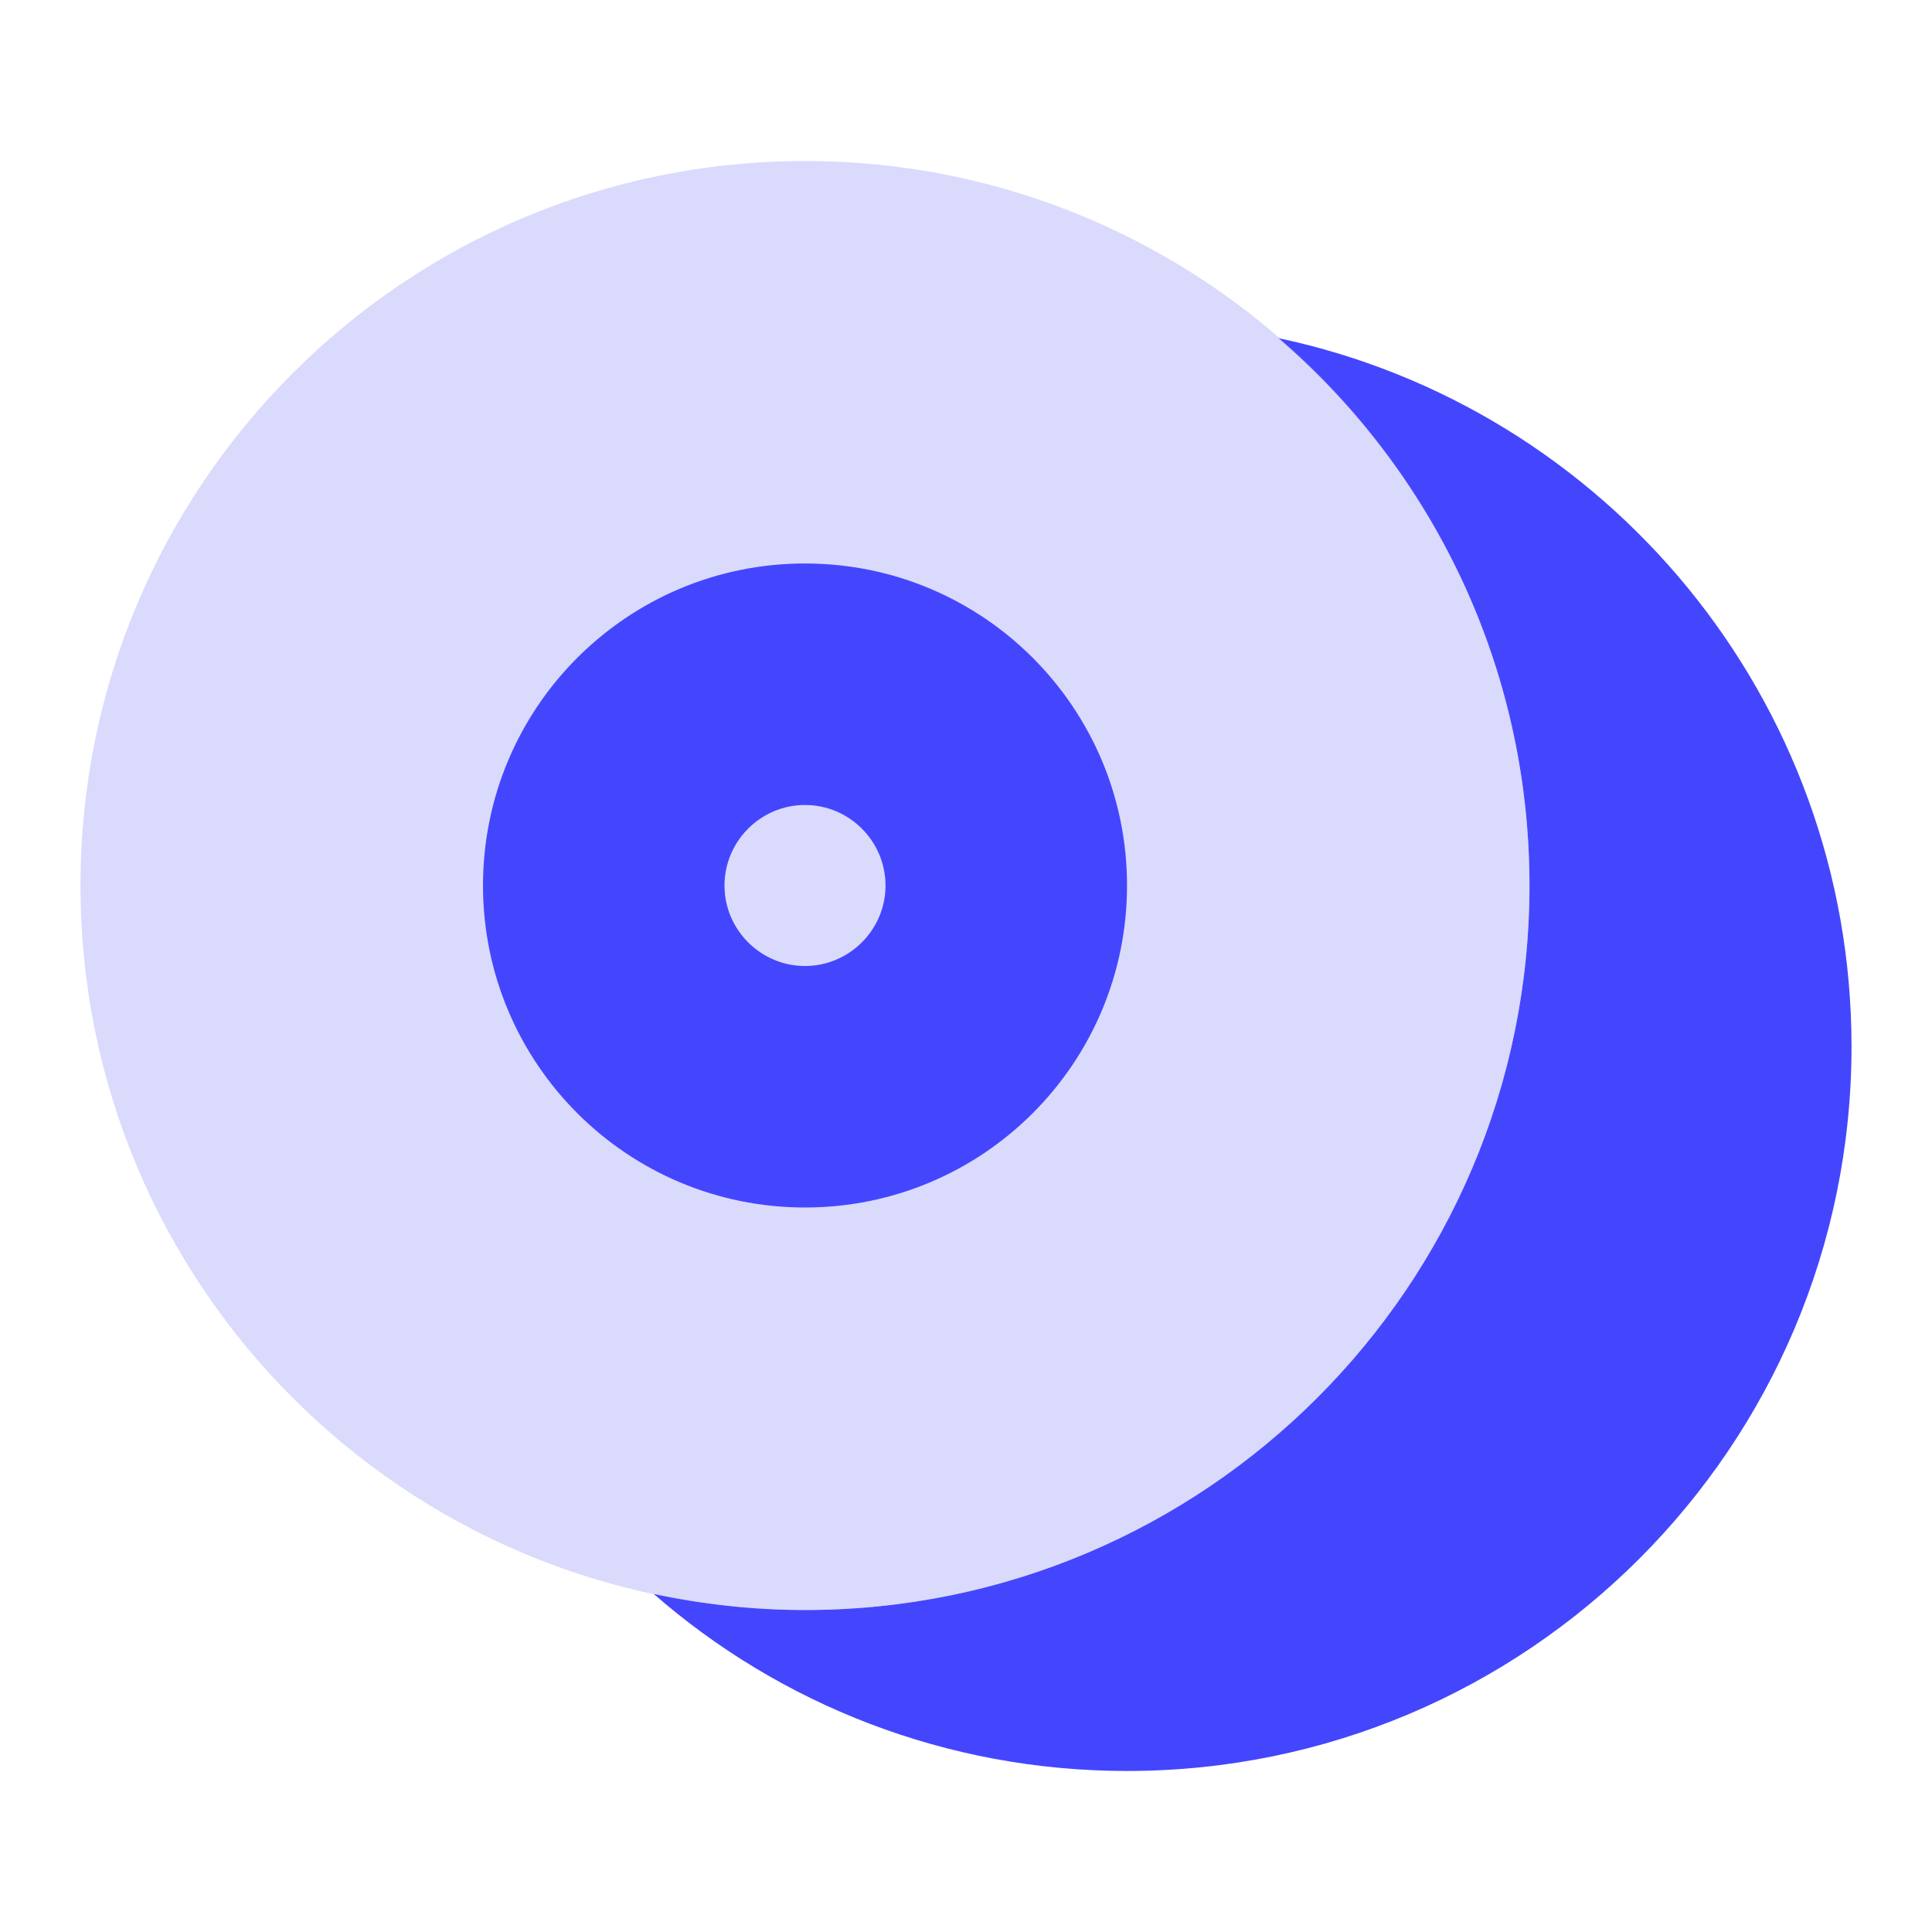
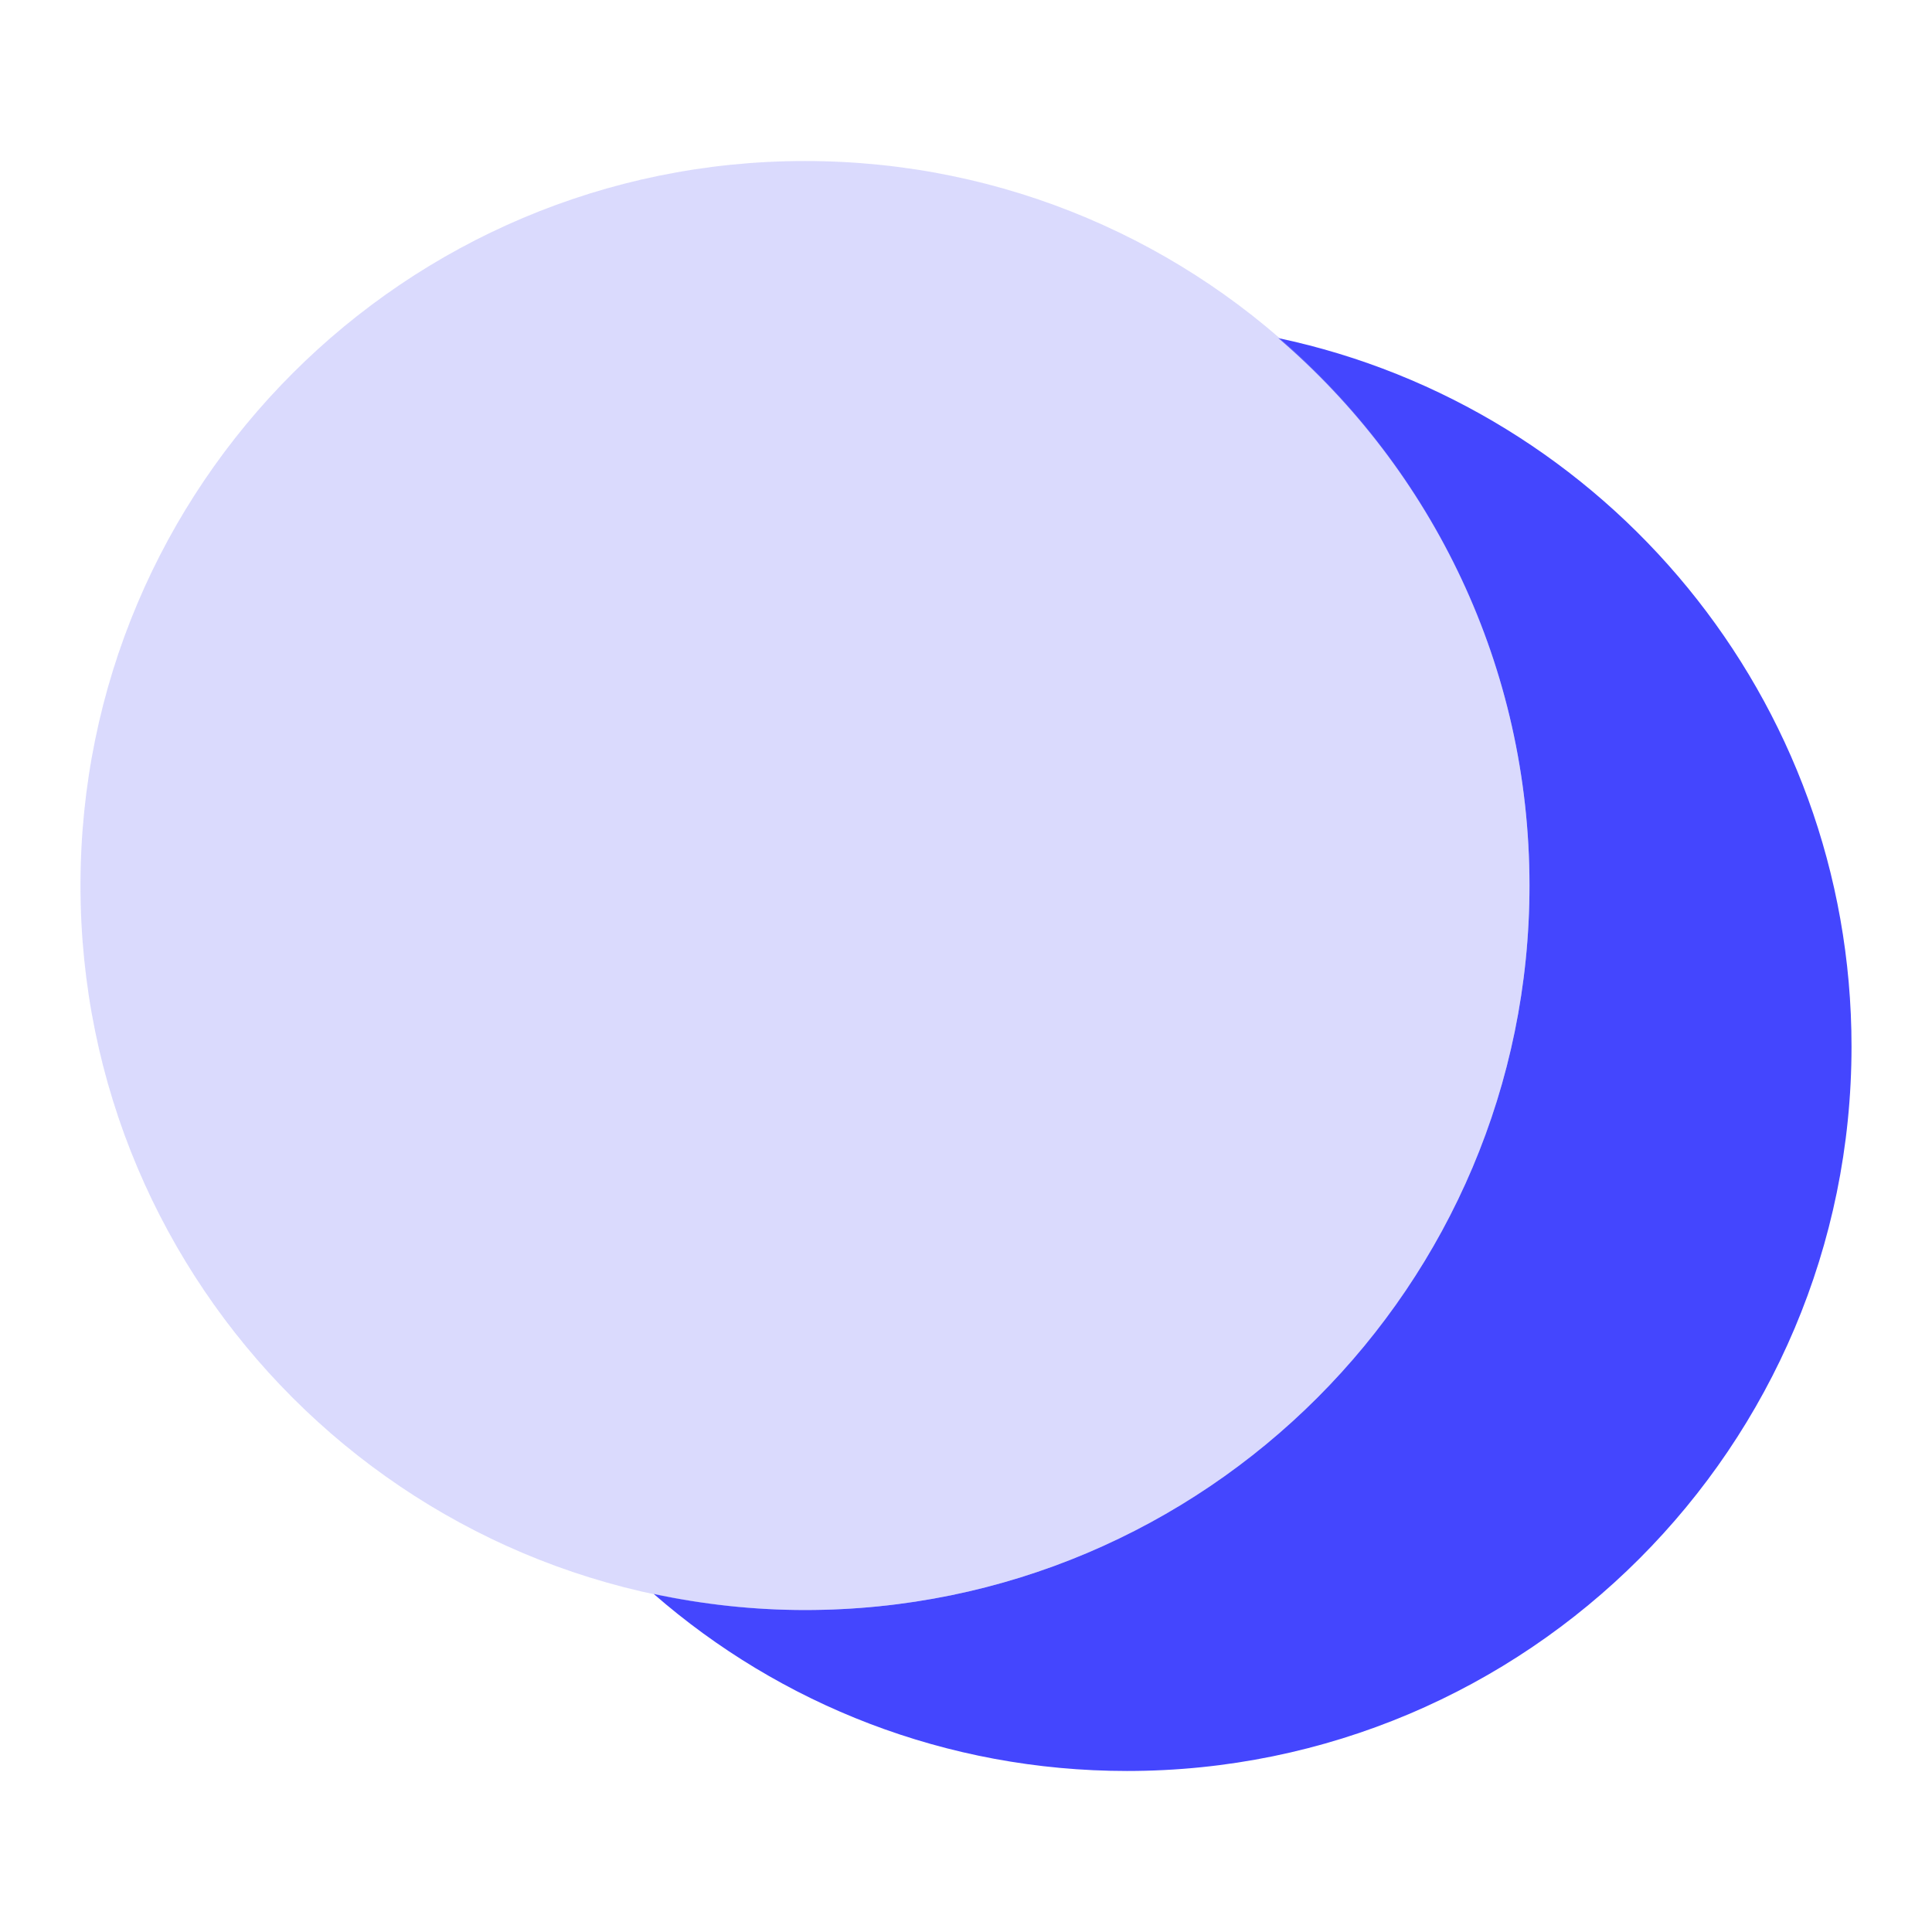
<svg xmlns="http://www.w3.org/2000/svg" width="32" height="32" viewBox="0 0 32 32" fill="none">
  <path d="M30.667 17.333C30.667 23.96 25.293 29.333 18.667 29.333C15.667 29.333 12.92 28.227 10.827 26.4C11.64 26.573 12.48 26.667 13.333 26.667C19.96 26.667 25.333 21.293 25.333 14.667C25.333 11.04 23.72 7.787 21.173 5.6C26.6 6.747 30.667 11.573 30.667 17.333V17.333Z" fill="#4446FE" />
  <path opacity="0.35" d="M13.333 26.667C19.961 26.667 25.333 21.294 25.333 14.667C25.333 8.039 19.961 2.667 13.333 2.667C6.706 2.667 1.333 8.039 1.333 14.667C1.333 21.294 6.706 26.667 13.333 26.667Z" fill="#9494F8" />
-   <path d="M13.333 9.333C10.387 9.333 8 11.72 8 14.667C8 17.613 10.387 20 13.333 20C16.28 20 18.667 17.613 18.667 14.667C18.667 11.72 16.28 9.333 13.333 9.333V9.333ZM13.333 16C12.6 16 12 15.4 12 14.667C12 13.933 12.6 13.333 13.333 13.333C14.067 13.333 14.667 13.933 14.667 14.667C14.667 15.4 14.067 16 13.333 16Z" fill="#4446FE" />
</svg>